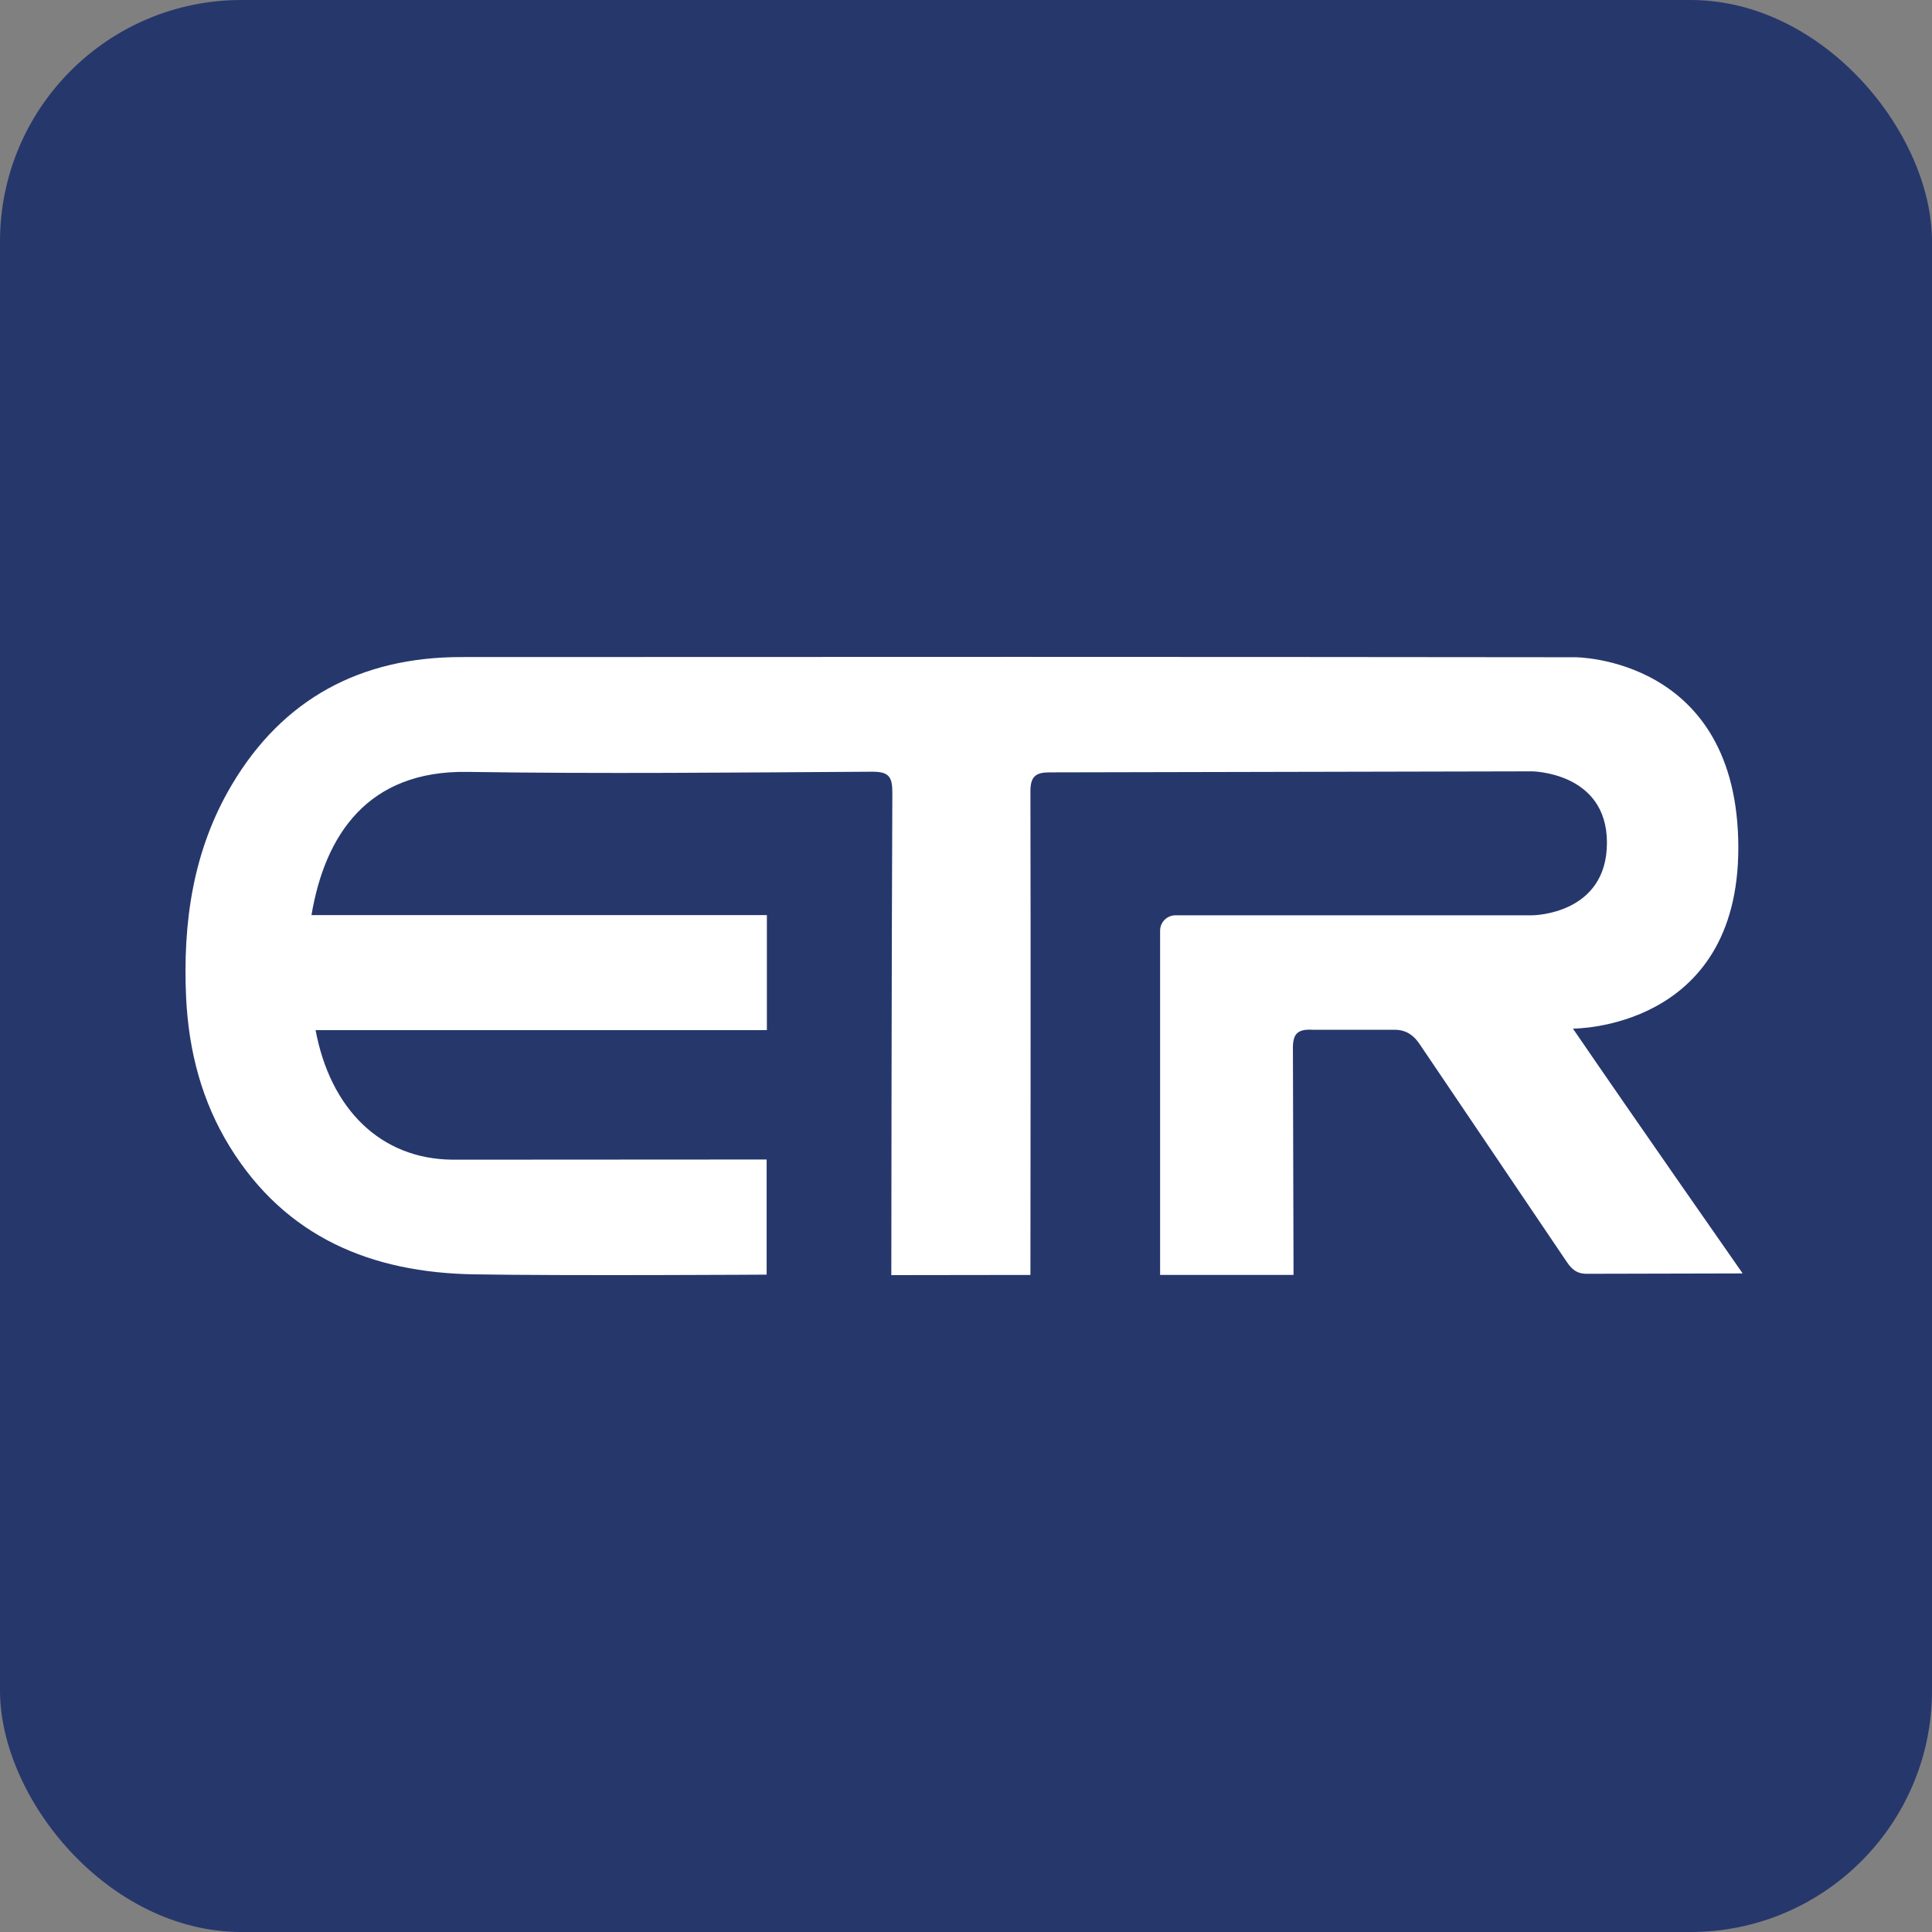
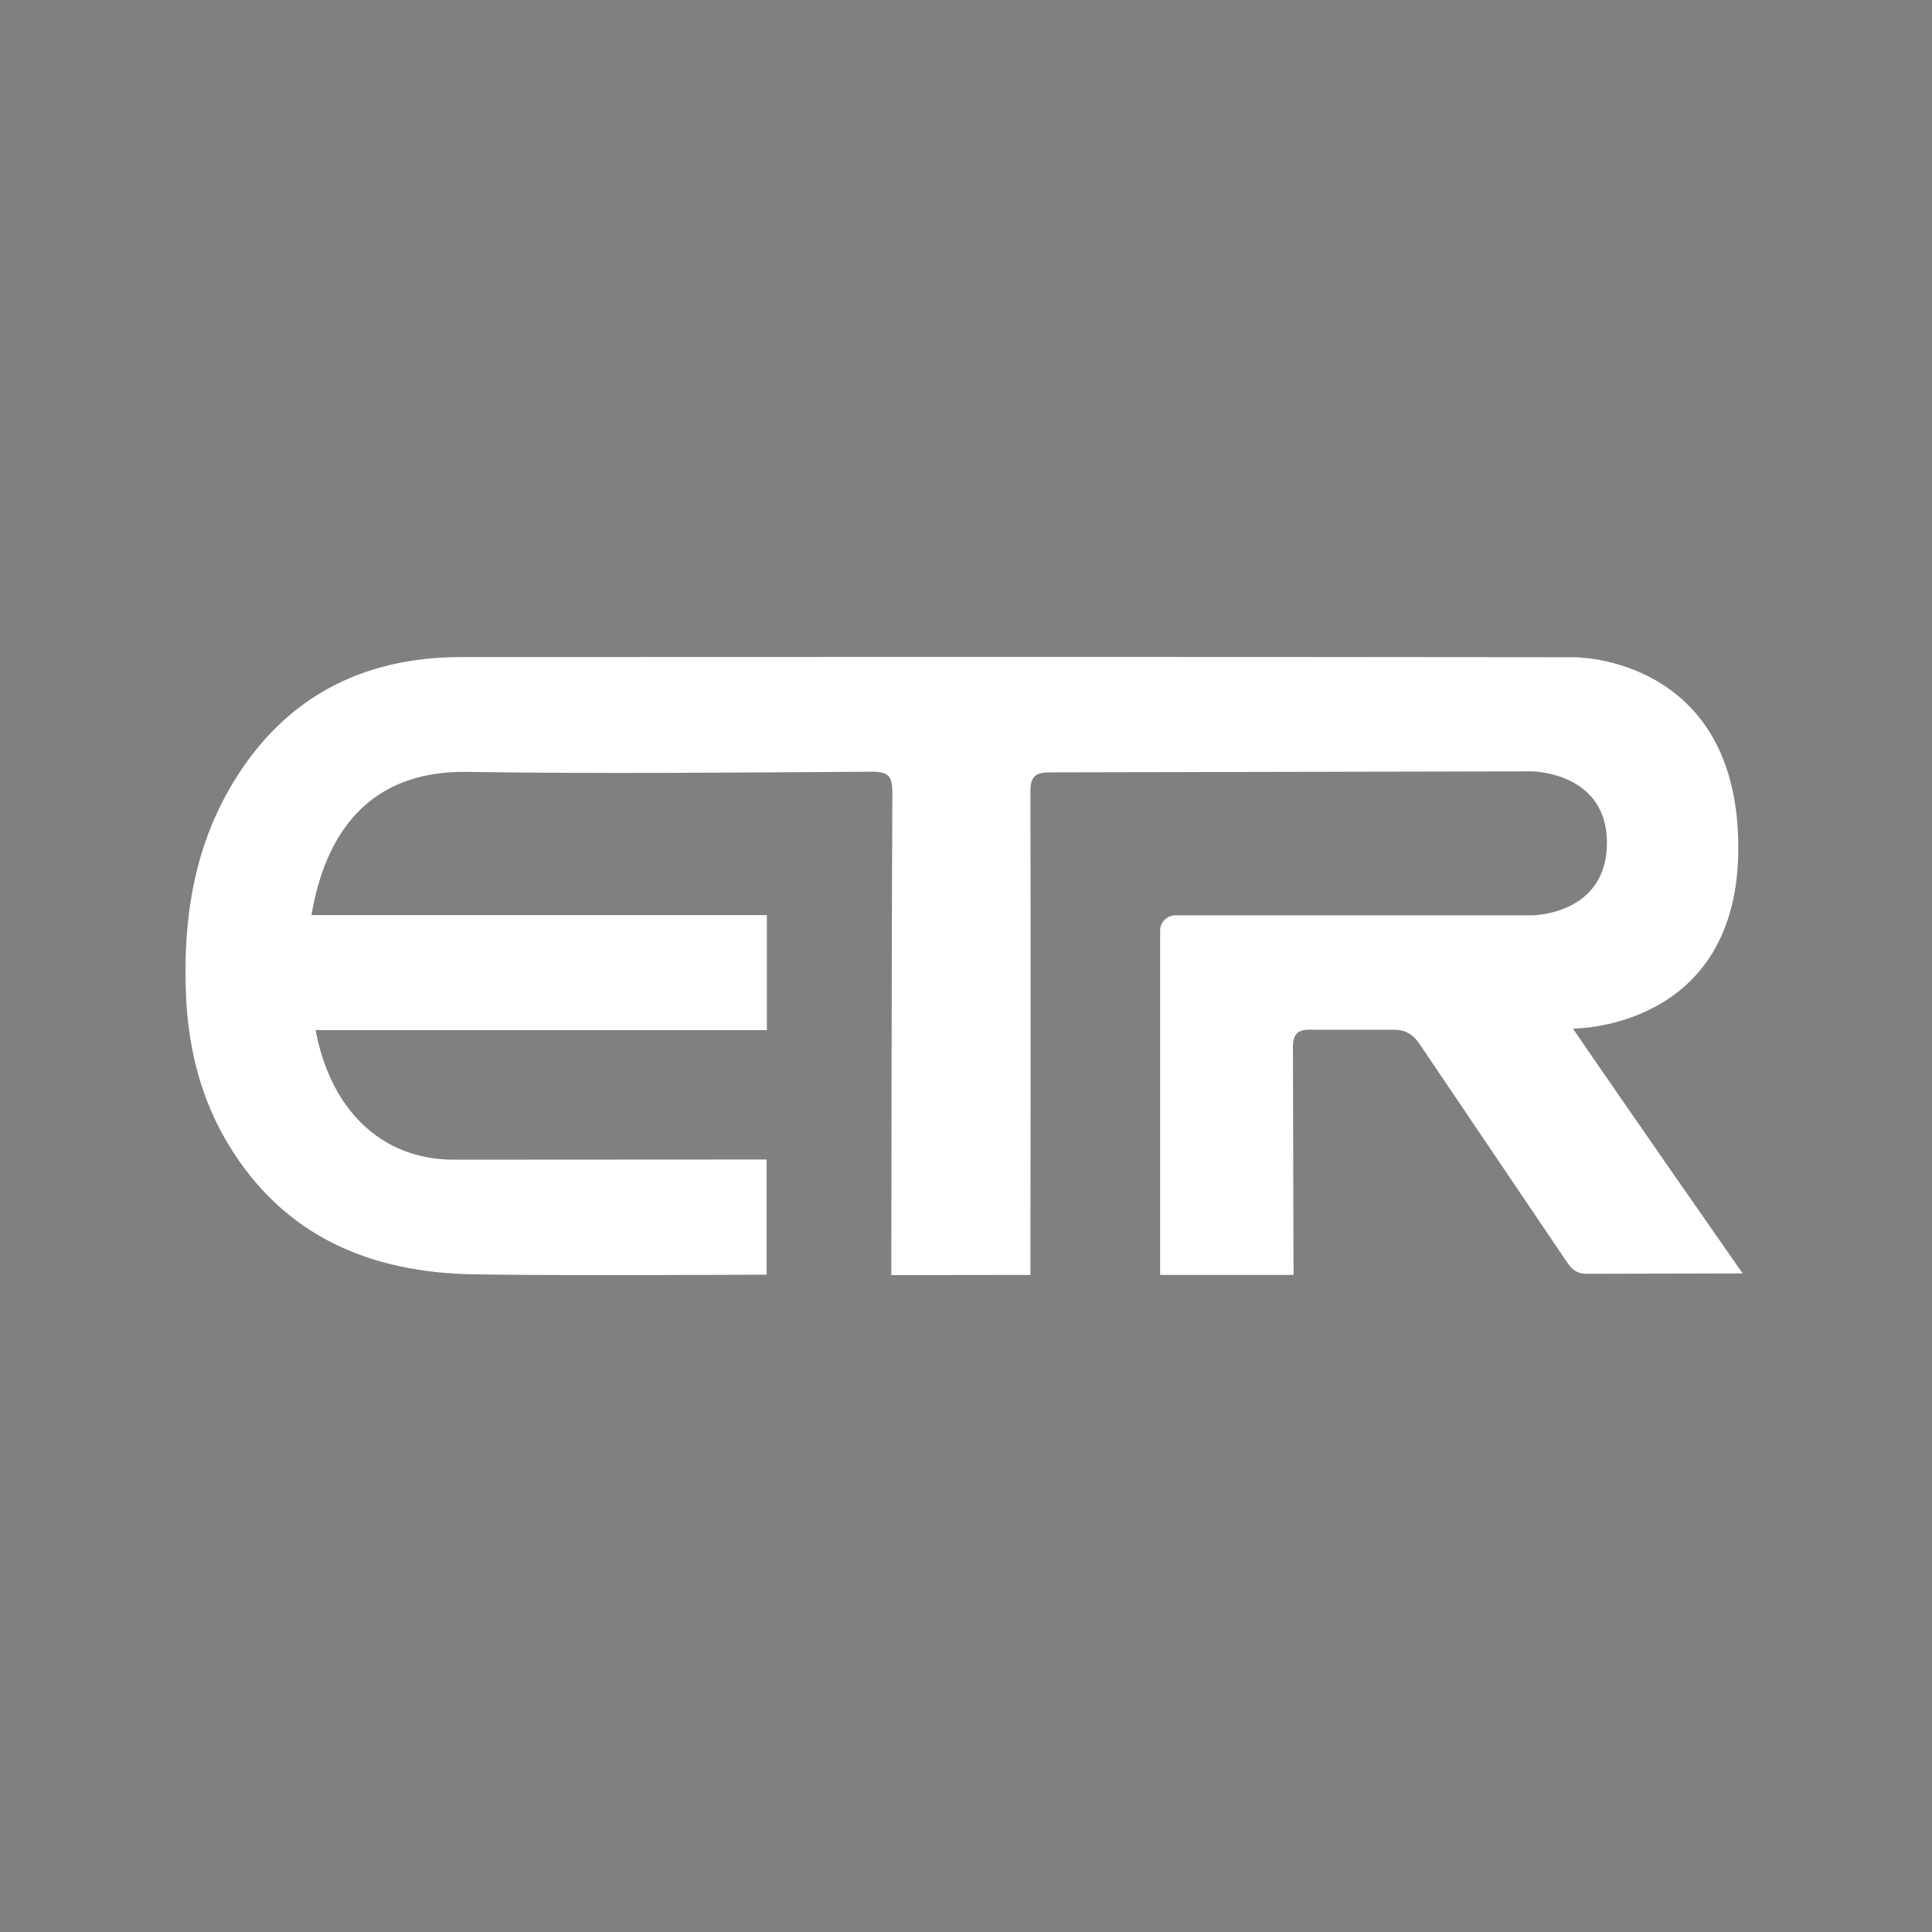
<svg xmlns="http://www.w3.org/2000/svg" width="32" height="32" viewBox="0 0 32 32" fill="none">
  <rect x="0" y="0" width="32" height="32" fill="#808080" stroke="none" />
-   <rect width="32" height="32" rx="4" fill="#26376C" />
  <path d="M19.215 15.416C19.215 15.382 19.221 15.348 19.234 15.317C19.247 15.286 19.266 15.258 19.29 15.234C19.314 15.21 19.343 15.191 19.374 15.179C19.405 15.166 19.439 15.16 19.473 15.16H25.385C25.385 15.16 26.616 15.152 26.616 13.958C26.616 12.785 25.373 12.776 25.373 12.776L17.38 12.793C17.156 12.793 17.066 12.861 17.067 13.109C17.074 15.649 17.067 21.117 17.067 21.117L14.763 21.12C14.763 21.12 14.767 15.681 14.78 13.123C14.78 12.866 14.721 12.782 14.45 12.782C12.211 12.795 9.975 12.819 7.739 12.785C6.097 12.76 5.384 13.821 5.159 15.157H12.702V17.062H5.227C5.47 18.361 6.298 19.203 7.506 19.208L12.698 19.205V21.112C12.698 21.112 9.38 21.133 7.849 21.107C6.157 21.079 4.735 20.497 3.808 18.997C3.343 18.243 3.127 17.415 3.083 16.532C3.025 15.285 3.194 14.086 3.84 12.998C4.687 11.571 5.976 10.886 7.628 10.883C13.707 10.879 20.007 10.879 26.086 10.886C26.086 10.886 28.792 10.877 28.792 14.043C28.792 17.059 26.053 17.037 26.053 17.037C27 18.424 28.864 21.092 28.864 21.092L26.325 21.098C26.146 21.107 26.048 21.049 25.95 20.9L23.517 17.299C23.416 17.146 23.288 17.056 23.098 17.056H21.744C21.47 17.04 21.408 17.14 21.415 17.397L21.425 21.117H19.215V15.416Z" fill="white" />
</svg>